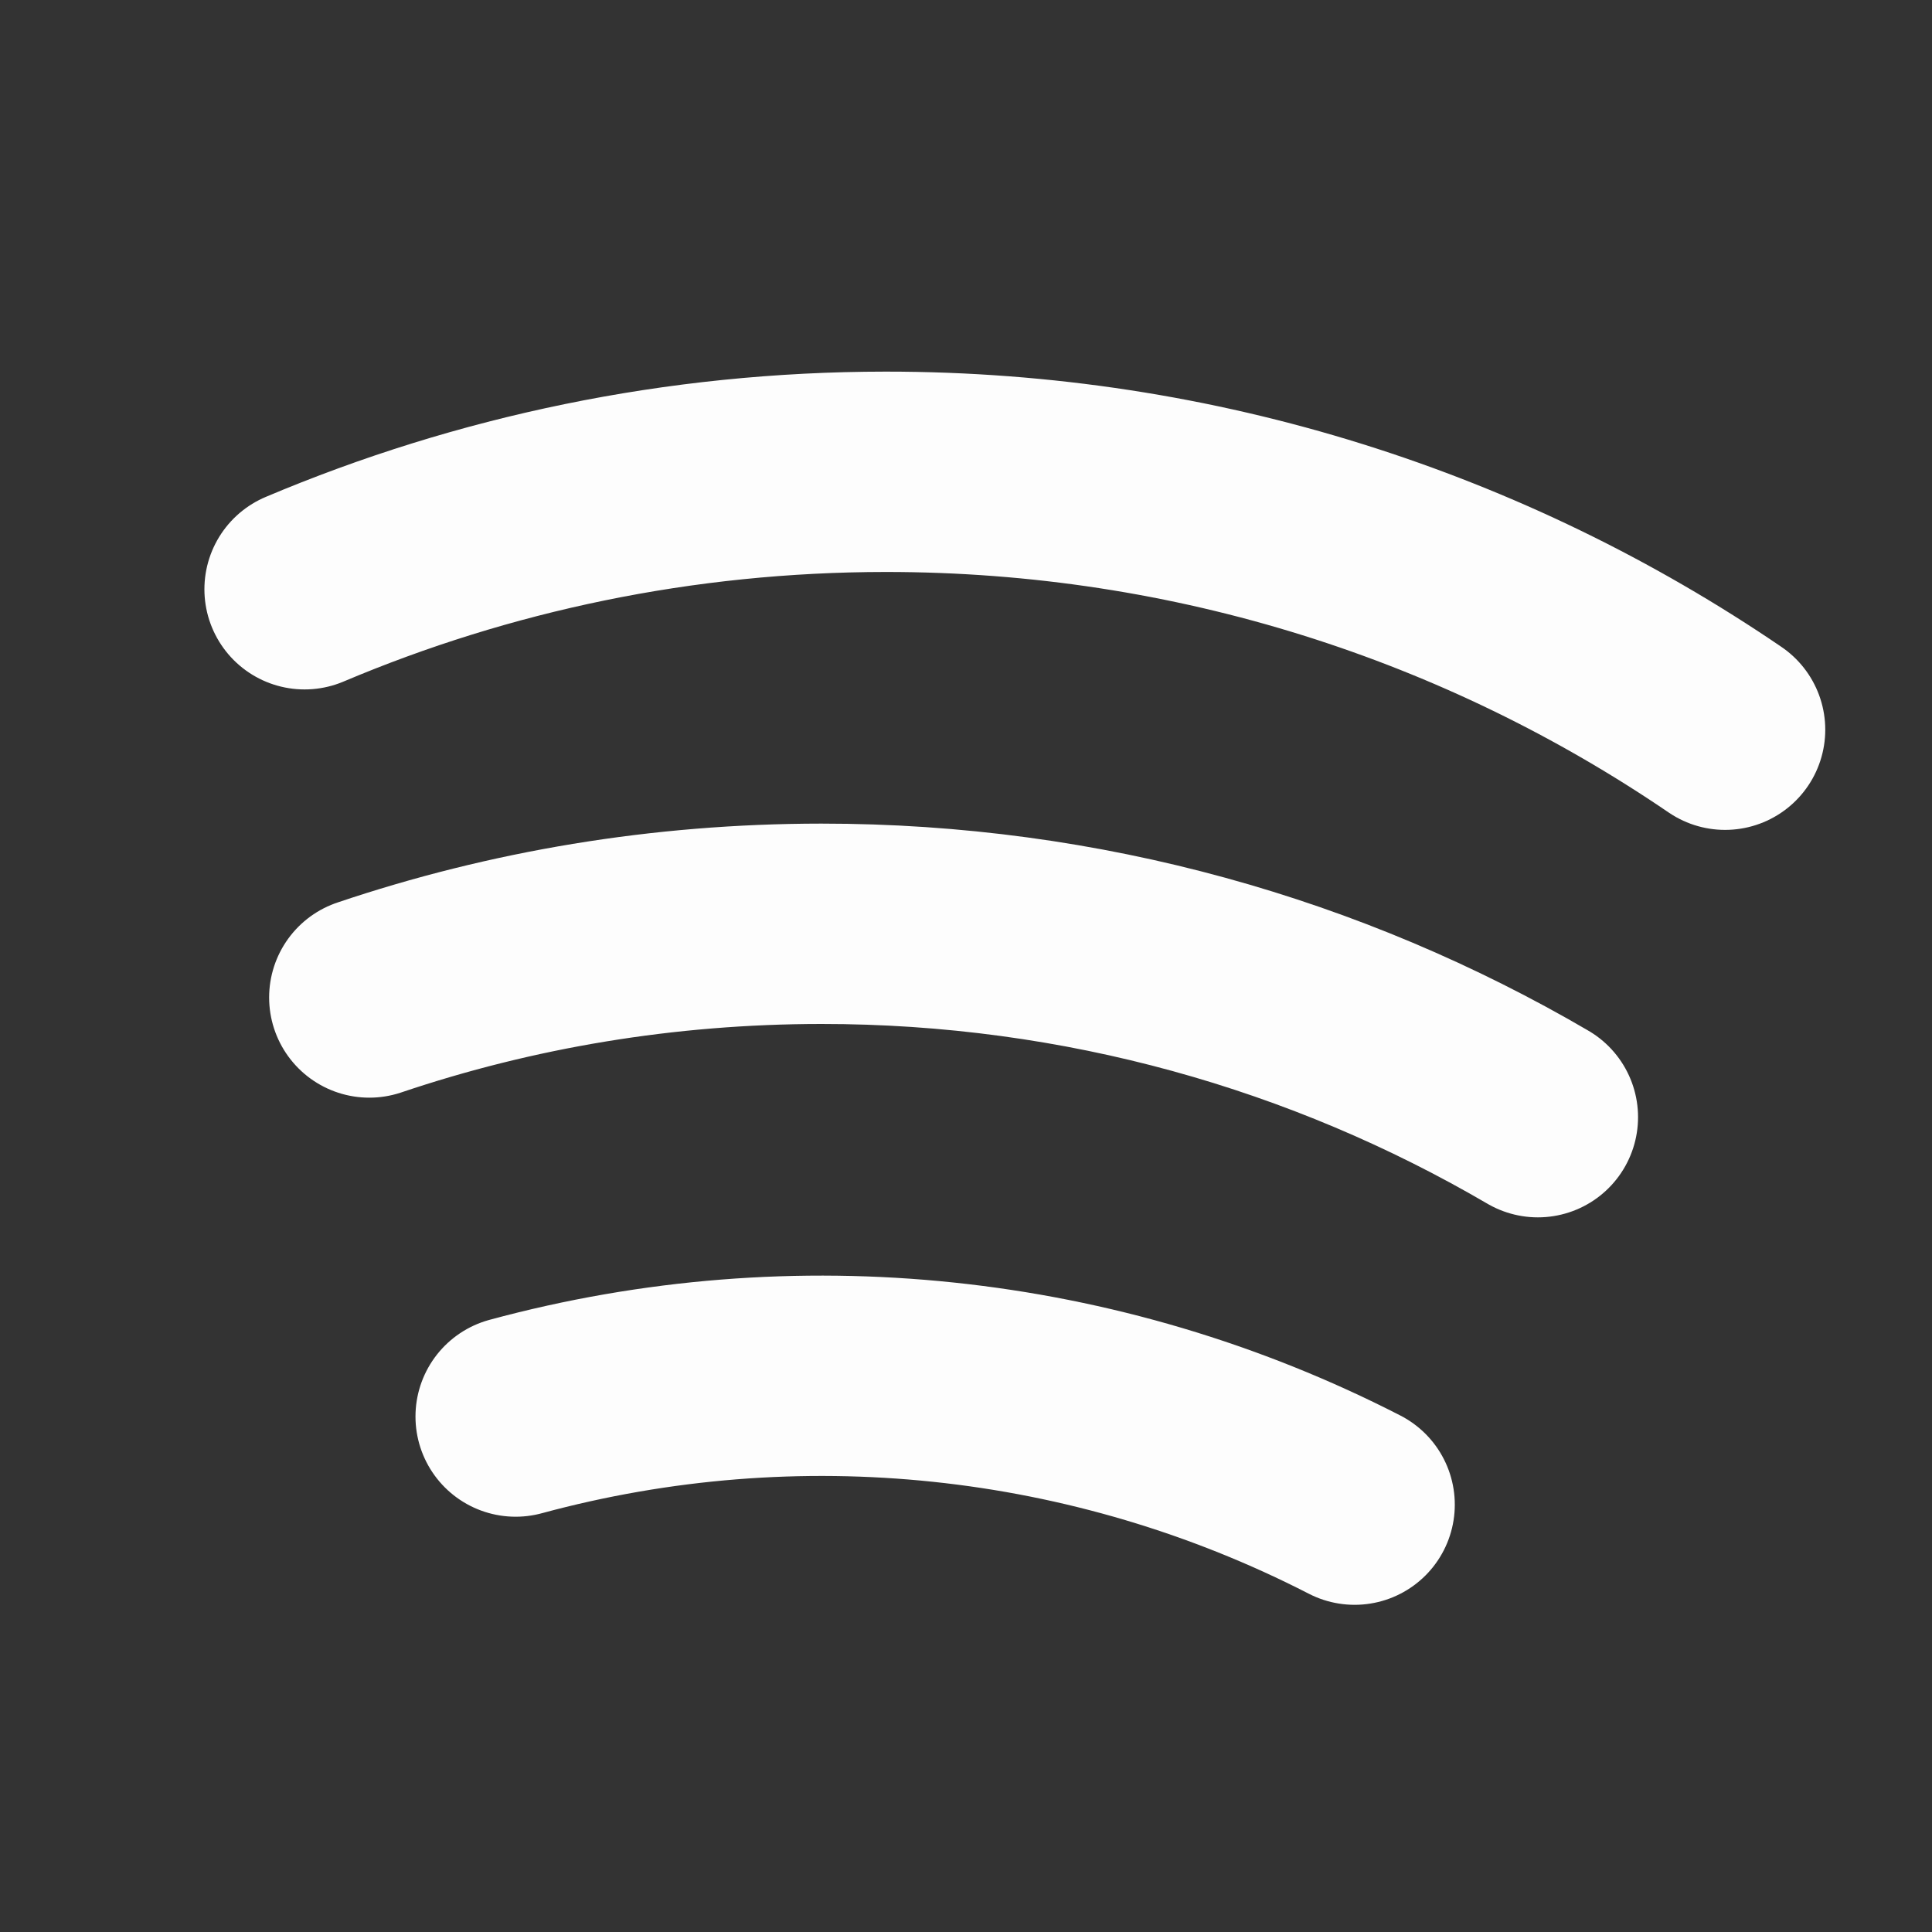
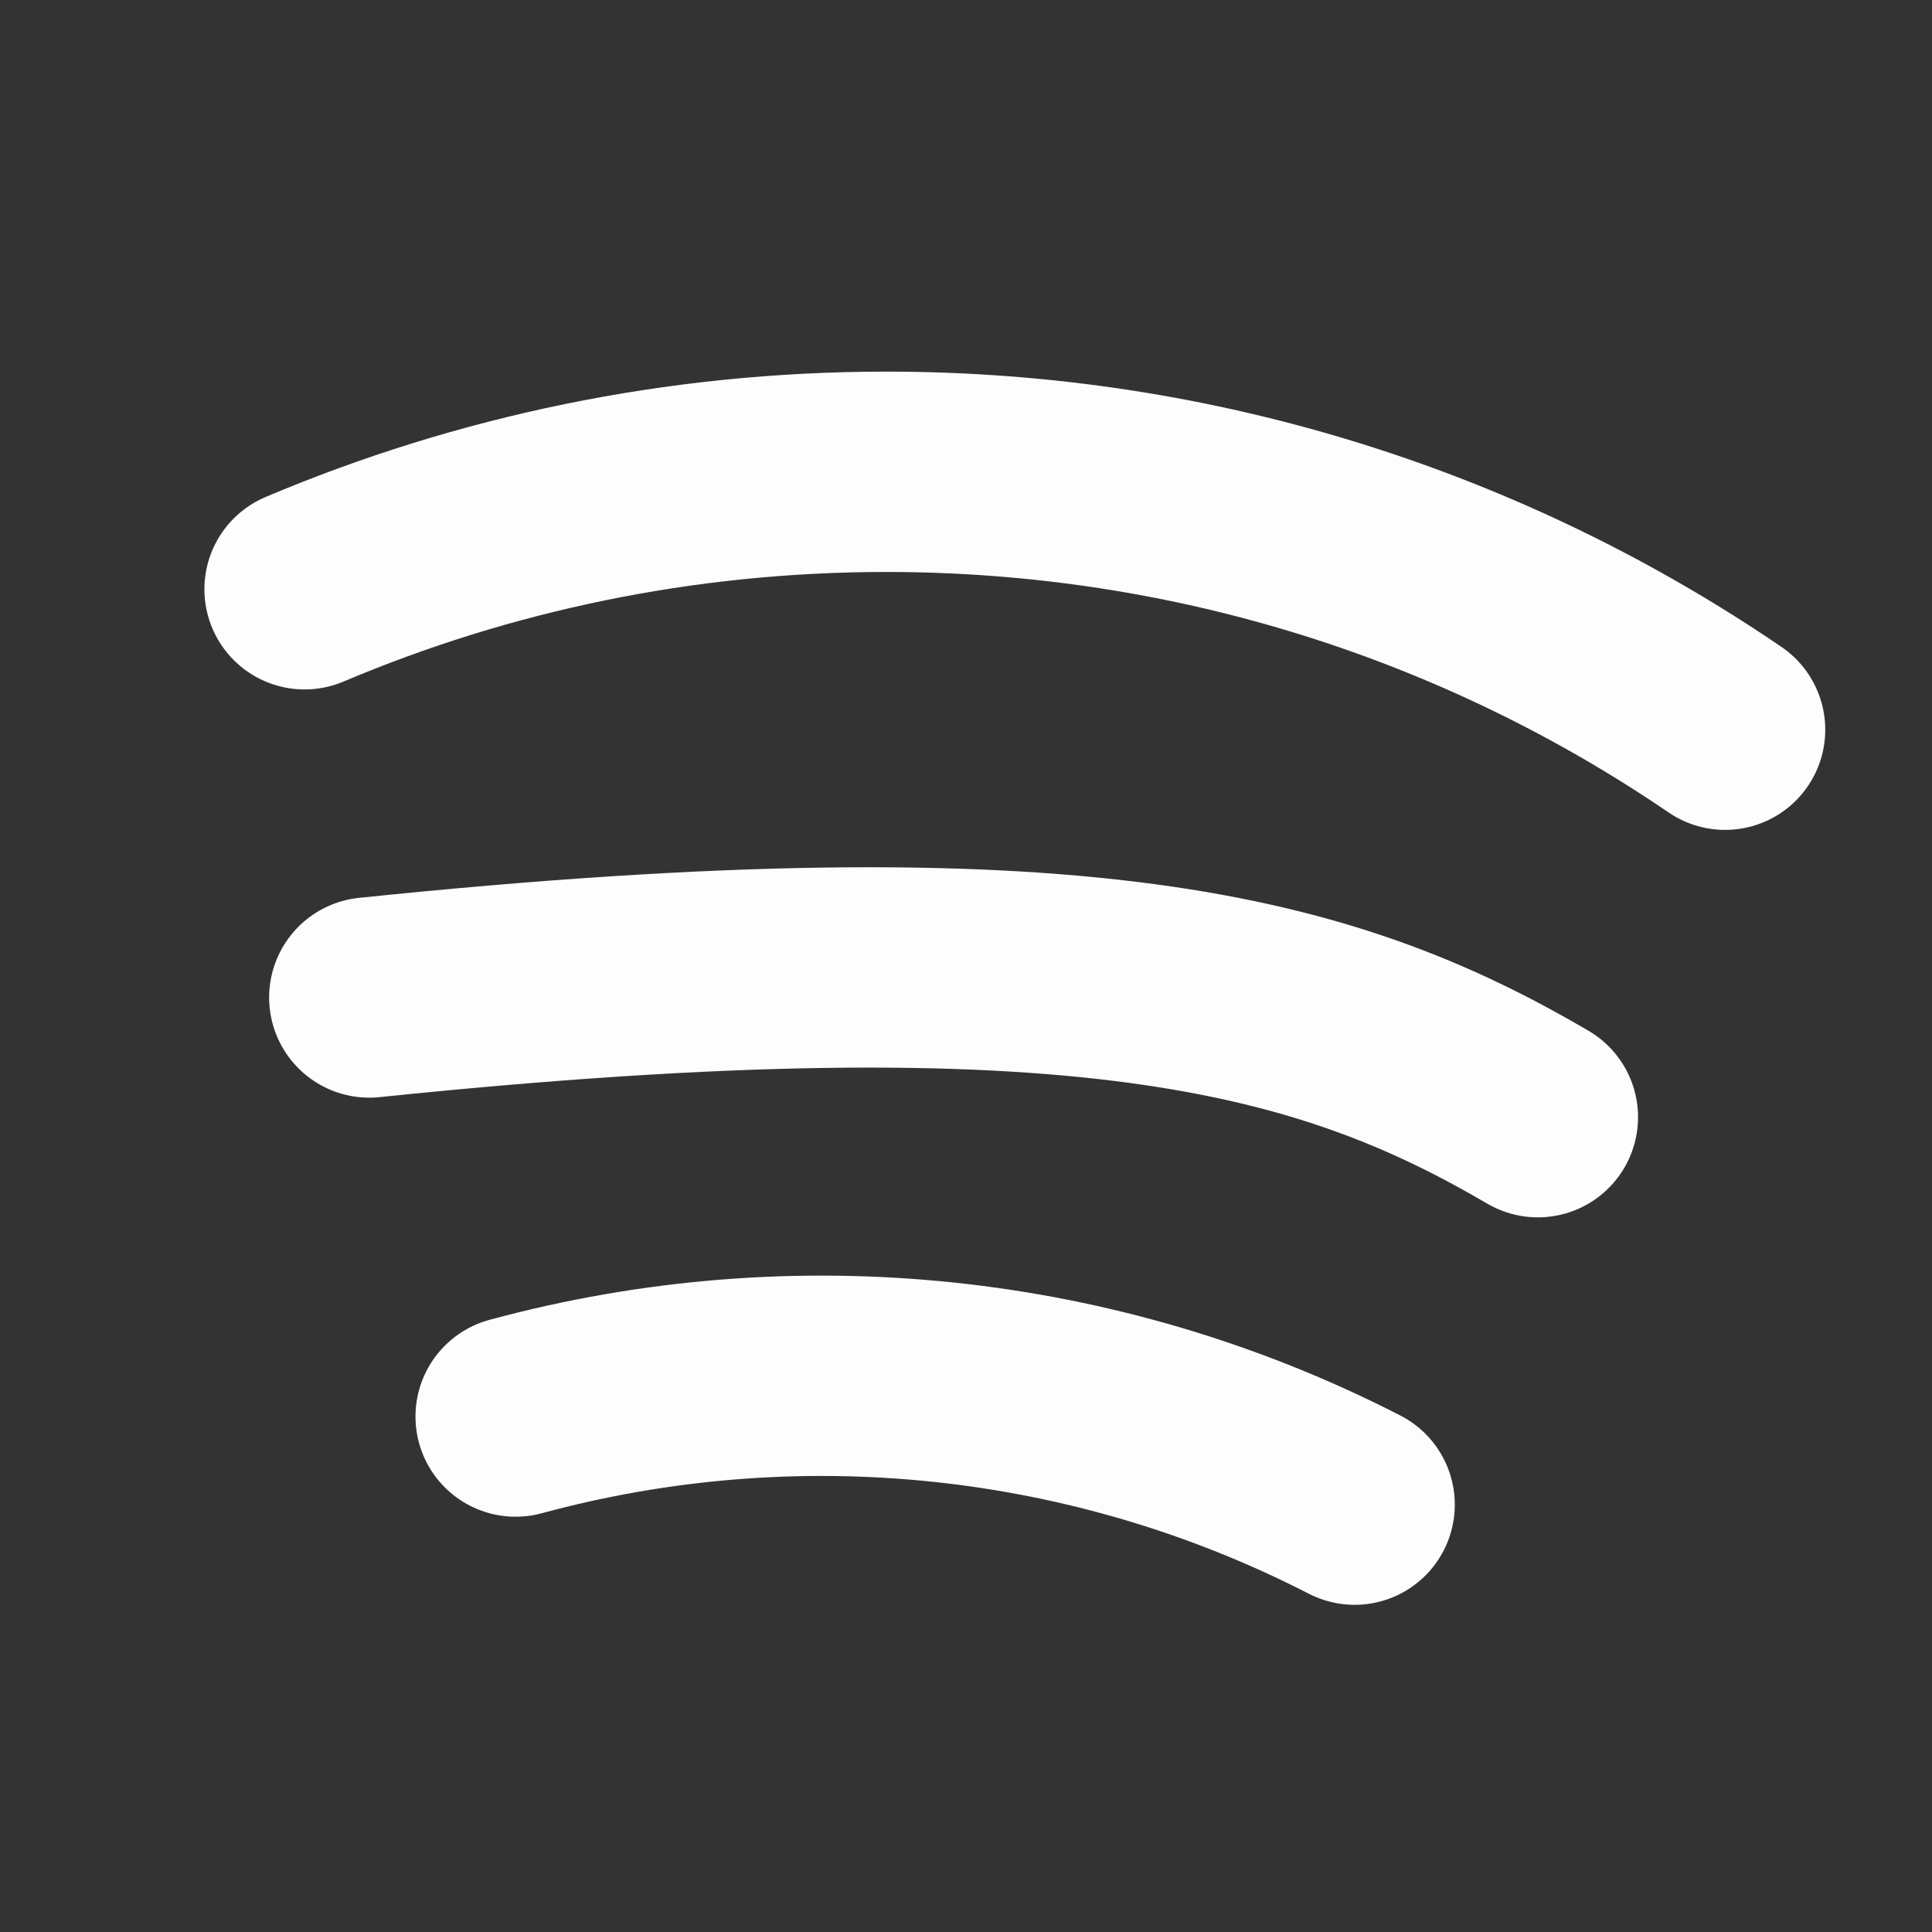
<svg xmlns="http://www.w3.org/2000/svg" width="20" height="20" viewBox="0 0 20 20" fill="none">
  <rect x="0" y="0" width="20" height="20" fill="#333333" stroke="none" />
-   <path d="M3.823 10.326C5.293 9.83 6.865 9.564 8.501 9.563C11.207 9.562 13.742 10.292 15.92 11.565M17.858 7.554C15.384 5.868 12.392 4.883 9.168 4.884C7.033 4.885 5 5.319 3.153 6.1M14.023 15.576C11.343 14.2 8.246 13.875 5.338 14.664" stroke="#FDFDFD" stroke-width="2.074" stroke-linecap="round" stroke-linejoin="round" />
+   <path d="M3.823 10.326C11.207 9.562 13.742 10.292 15.92 11.565M17.858 7.554C15.384 5.868 12.392 4.883 9.168 4.884C7.033 4.885 5 5.319 3.153 6.1M14.023 15.576C11.343 14.2 8.246 13.875 5.338 14.664" stroke="#FDFDFD" stroke-width="2.074" stroke-linecap="round" stroke-linejoin="round" />
</svg>